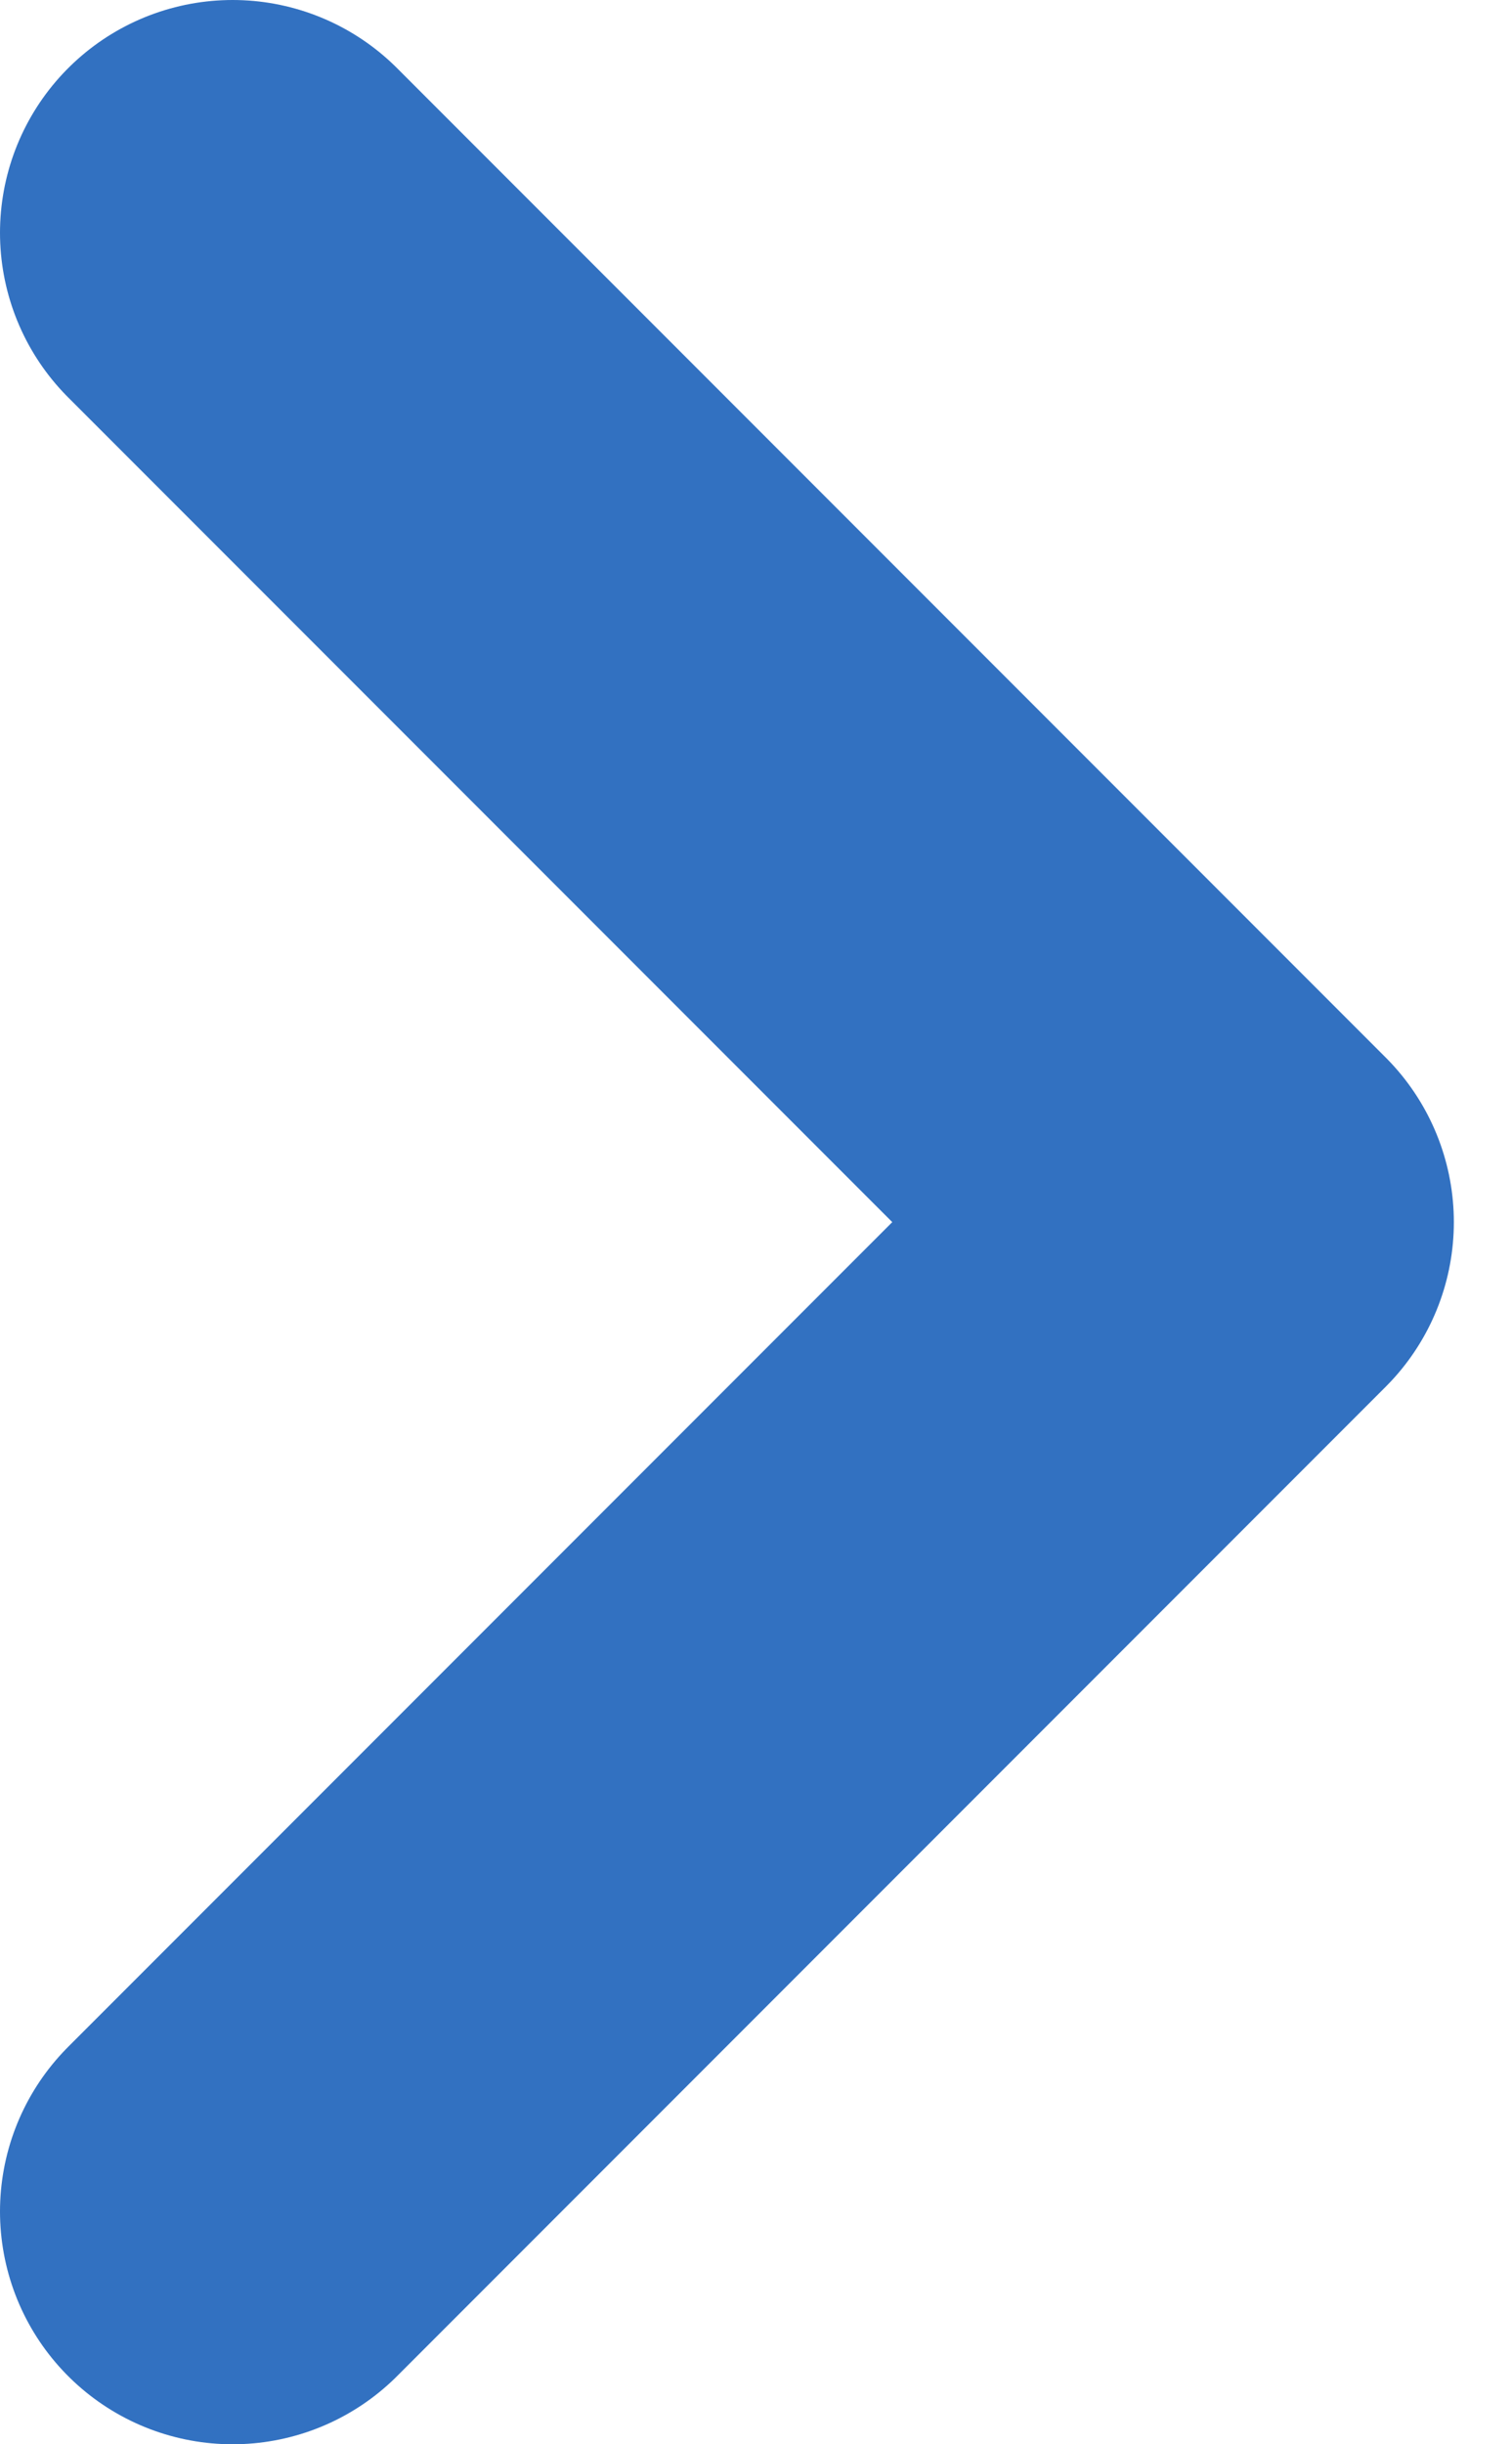
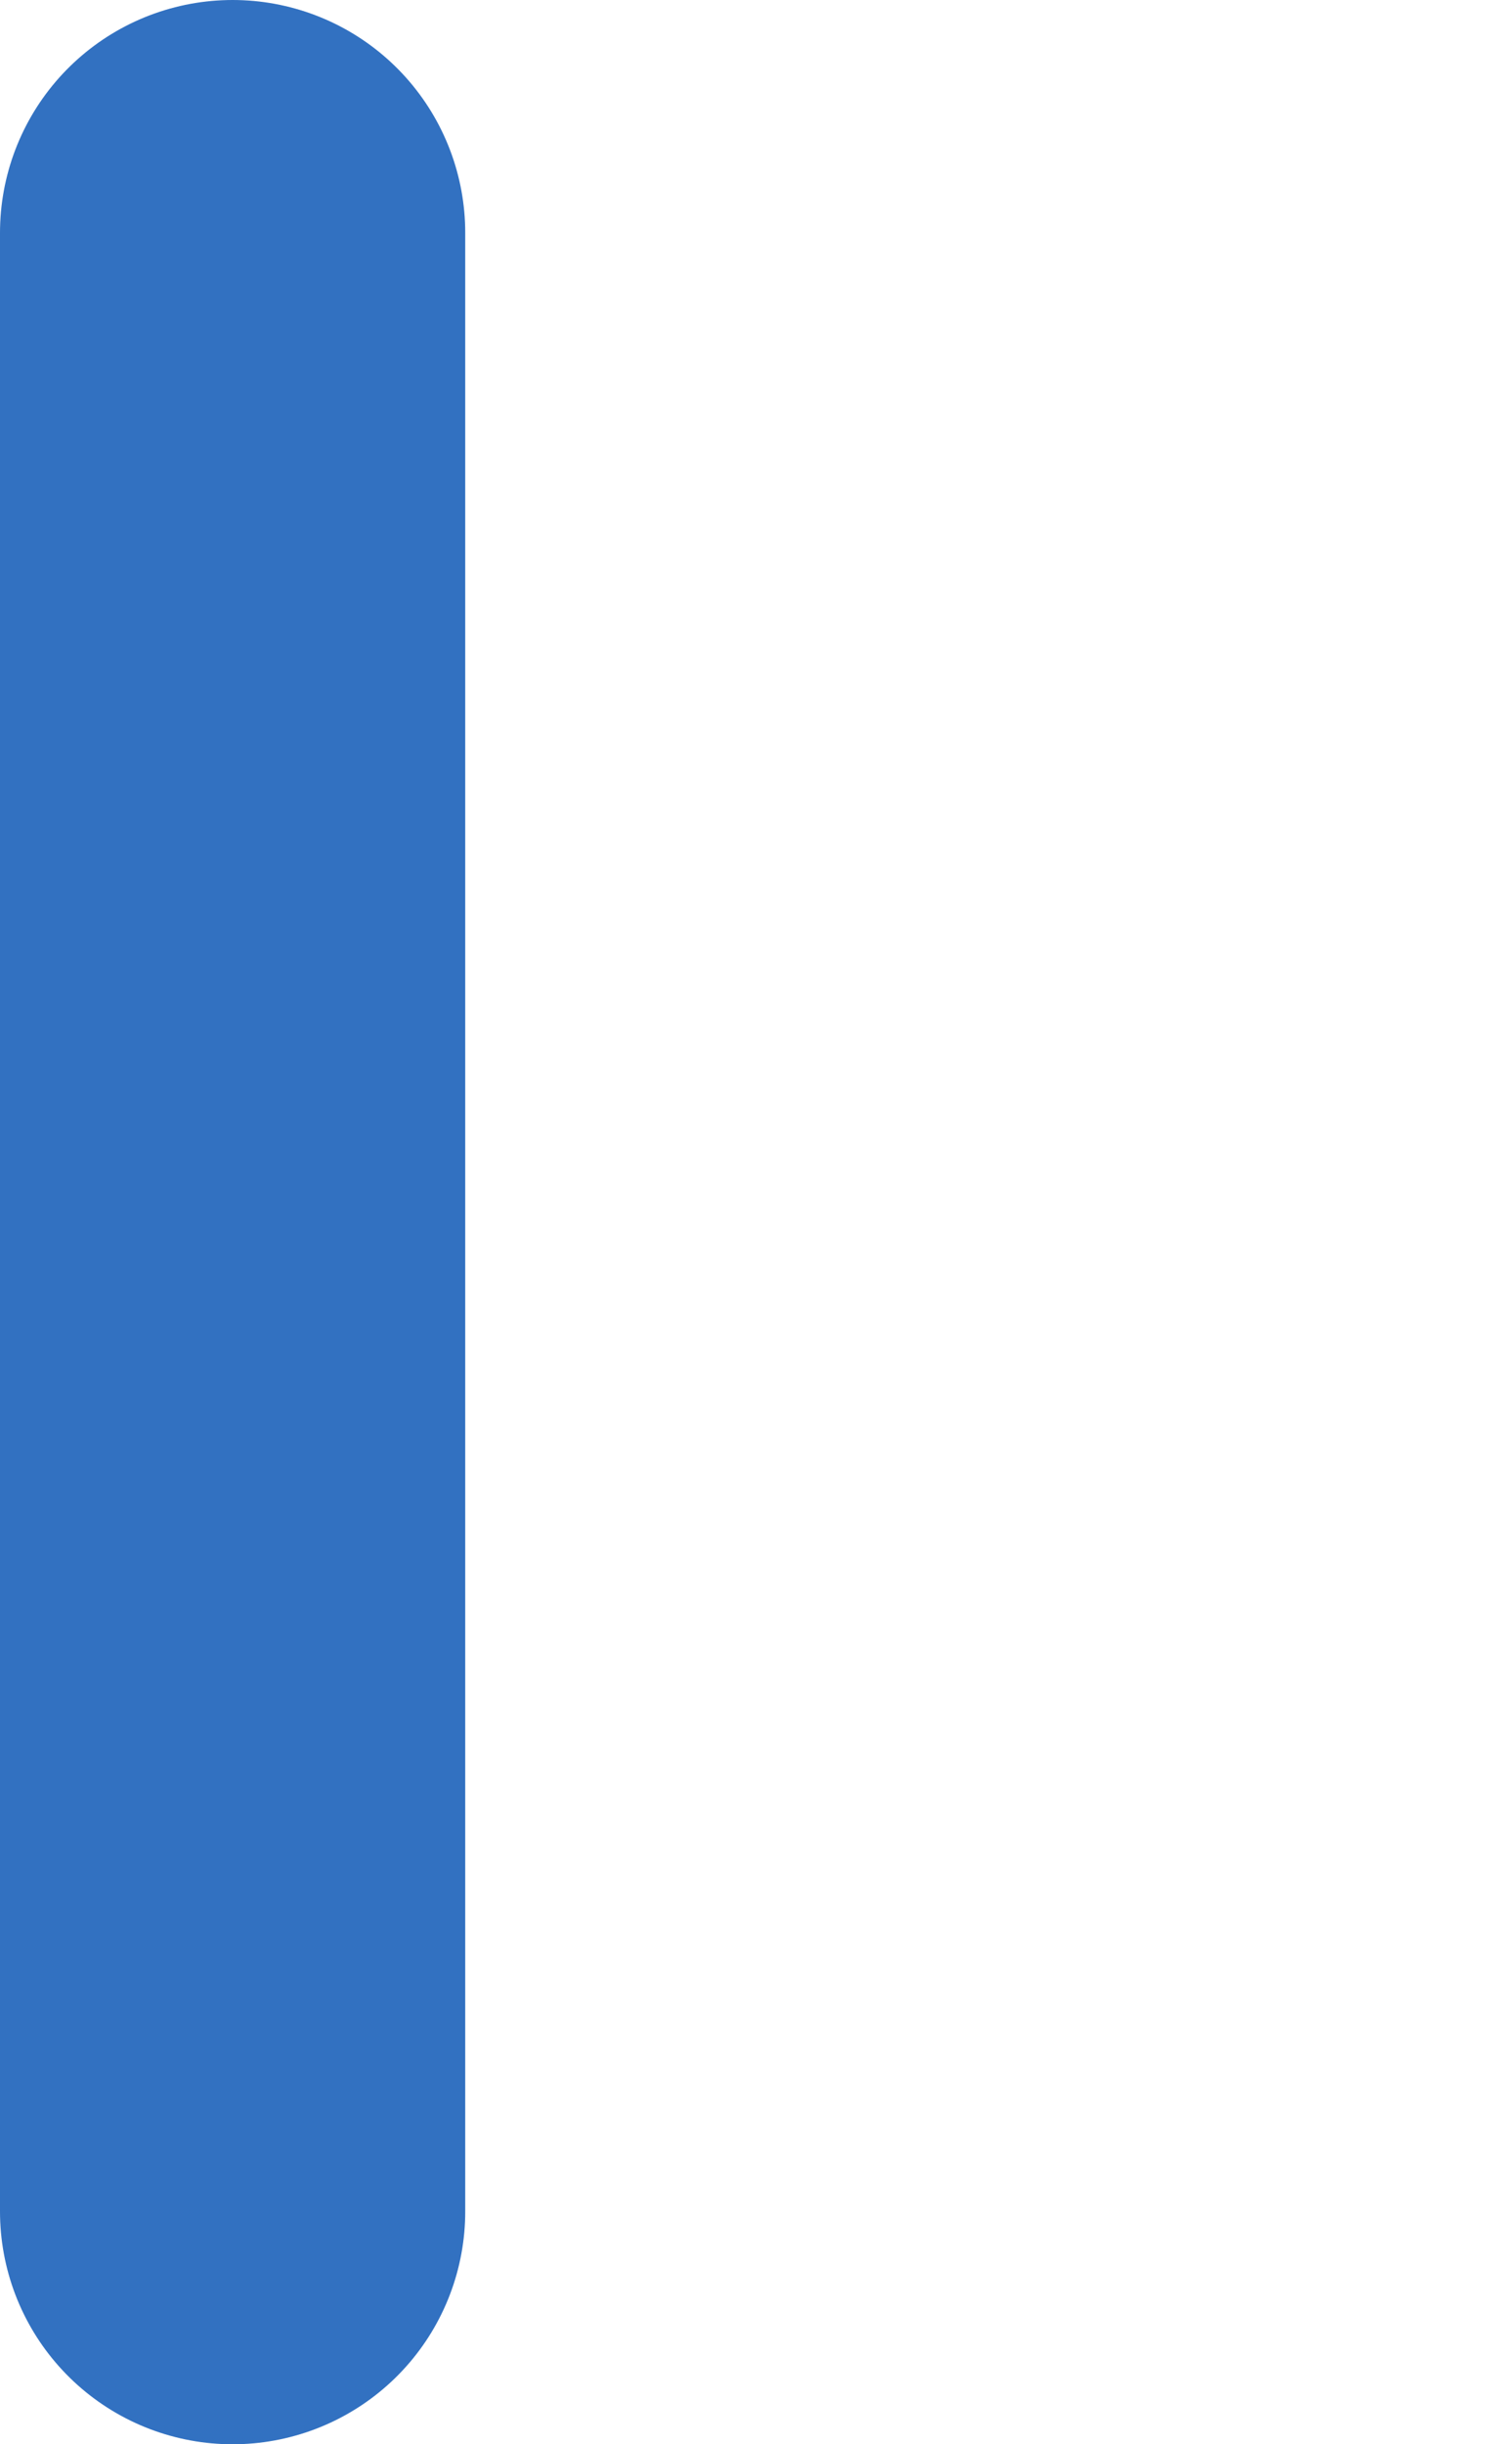
<svg xmlns="http://www.w3.org/2000/svg" width="13" height="21" viewBox="0 0 13 21" fill="none">
-   <path id="Vector 2371" d="M2 2L10.5 10.5L2 19" stroke="#3271C1" stroke-width="4" stroke-linecap="round" stroke-linejoin="round" />
+   <path id="Vector 2371" d="M2 2L2 19" stroke="#3271C1" stroke-width="4" stroke-linecap="round" stroke-linejoin="round" />
</svg>